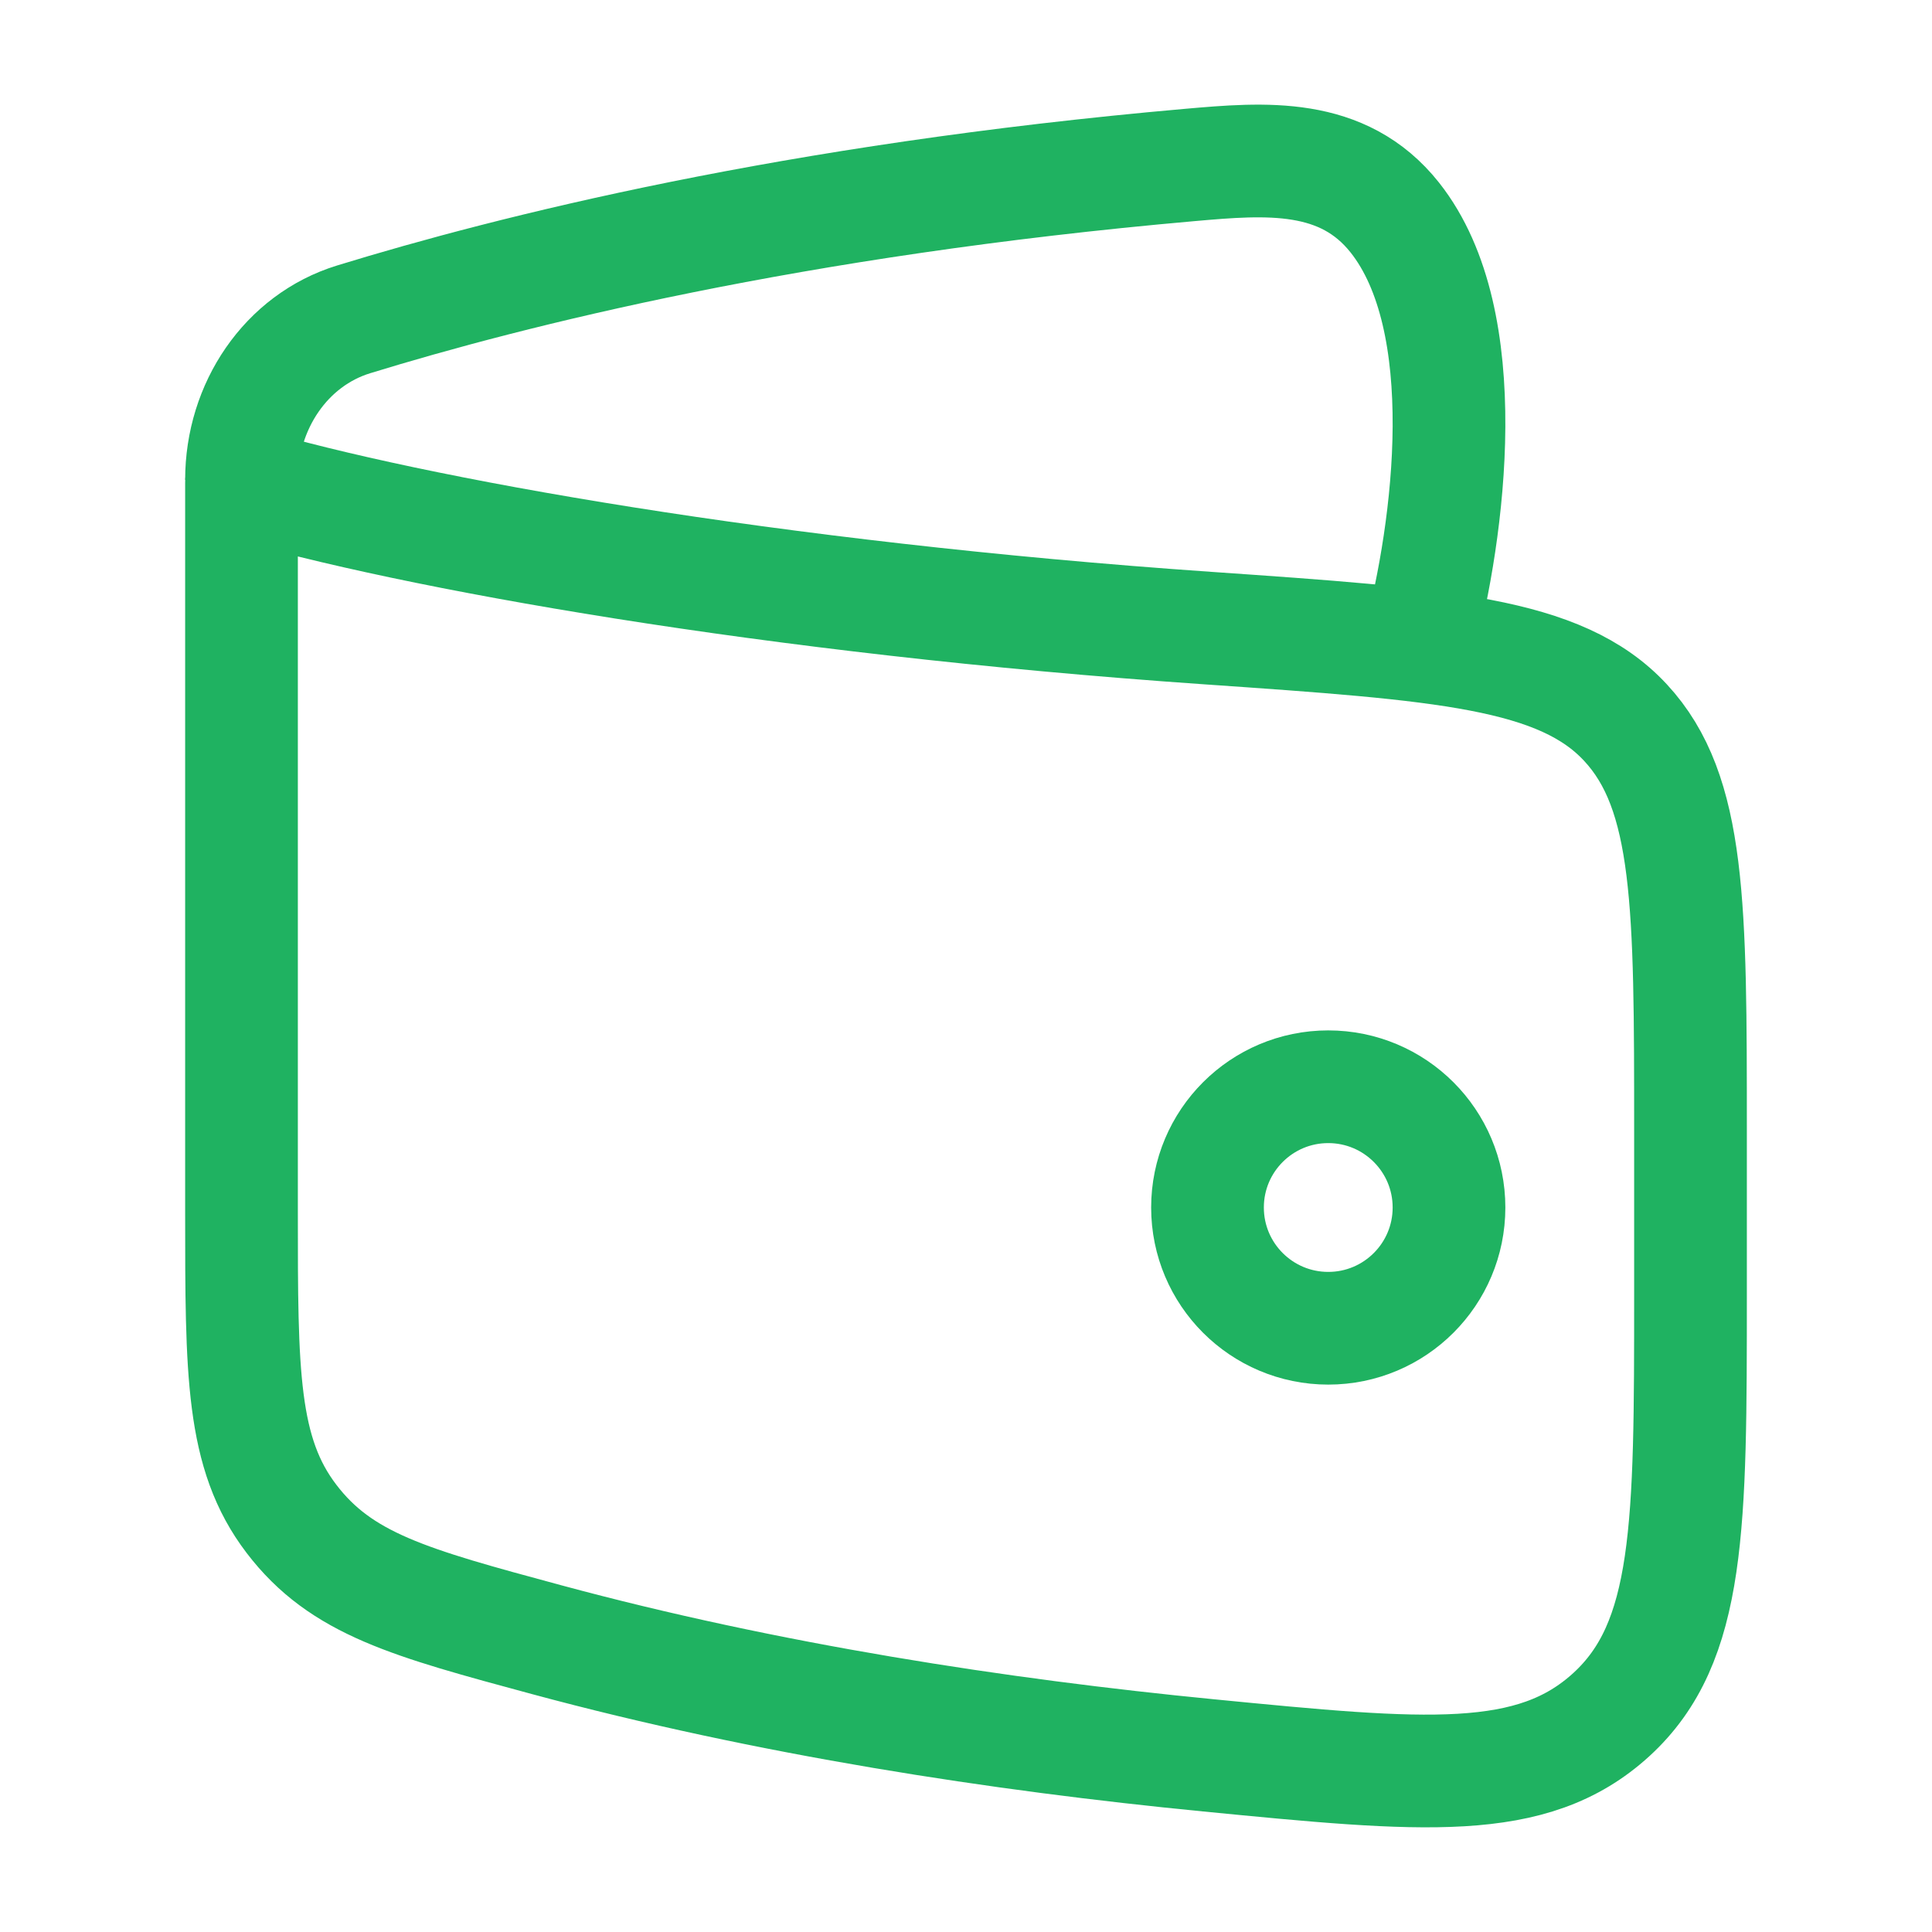
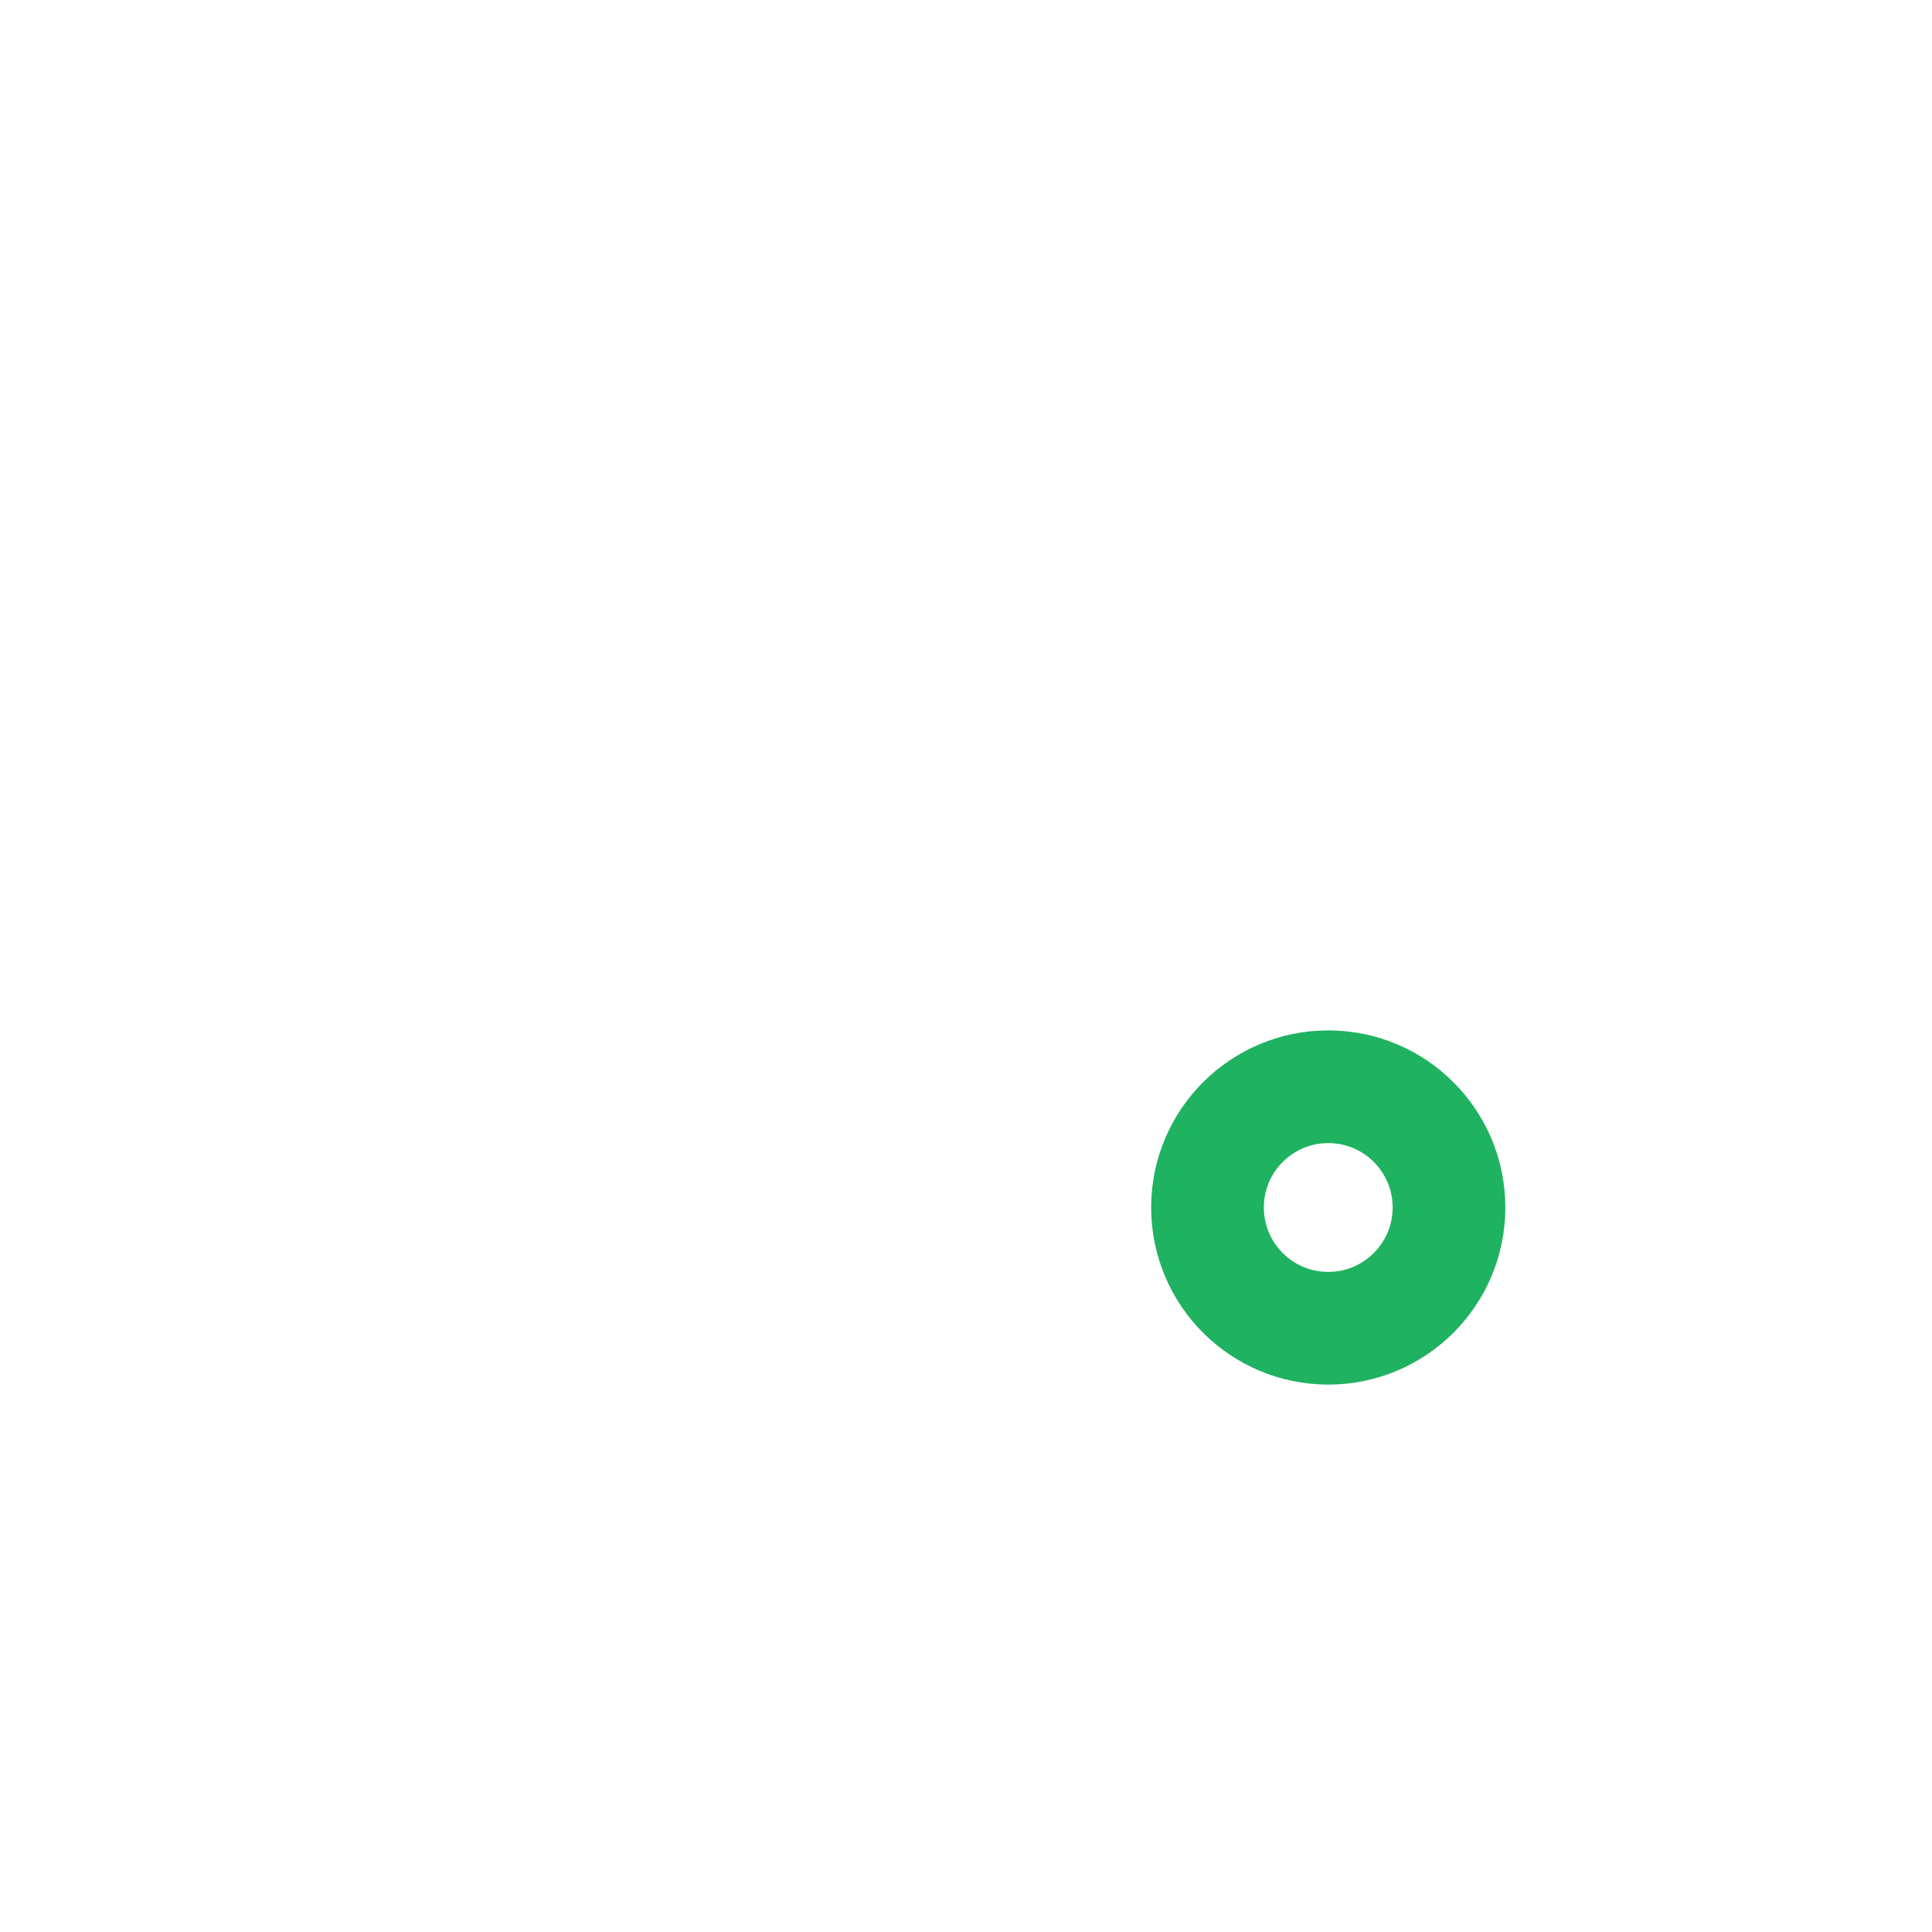
<svg xmlns="http://www.w3.org/2000/svg" width="60" height="60" viewBox="0 0 60 60" fill="none">
  <path d="M37.5 37.5C37.5 39.571 39.179 41.25 41.25 41.25C43.321 41.25 45 39.571 45 37.5C45 35.429 43.321 33.75 41.25 33.75C39.179 33.75 37.5 35.429 37.5 37.5Z" stroke="#1FB261" stroke-width="3.5" />
-   <path d="M37.509 19.506C23.941 18.566 12.762 16.553 7.5 14.999V37.653C7.5 42.639 7.5 45.132 9.049 47.165C10.598 49.199 12.723 49.773 16.973 50.921C23.841 52.777 31.059 53.882 37.527 54.514C44.23 55.169 47.581 55.496 50.041 53.249C52.5 51.001 52.5 47.391 52.5 40.17V35.136C52.5 28.124 52.5 24.618 50.482 22.442C48.465 20.266 44.813 20.013 37.509 19.506Z" stroke="#1FB261" stroke-width="3.5" stroke-linecap="round" stroke-linejoin="round" />
-   <path d="M44.065 20C45.009 16.442 45.863 9.971 43.318 6.757C41.704 4.721 39.306 4.916 36.955 5.123C24.595 6.21 15.864 8.418 10.982 9.918C8.884 10.563 7.5 12.613 7.5 14.901" stroke="#1FB261" stroke-width="3.5" stroke-linejoin="round" />
</svg>